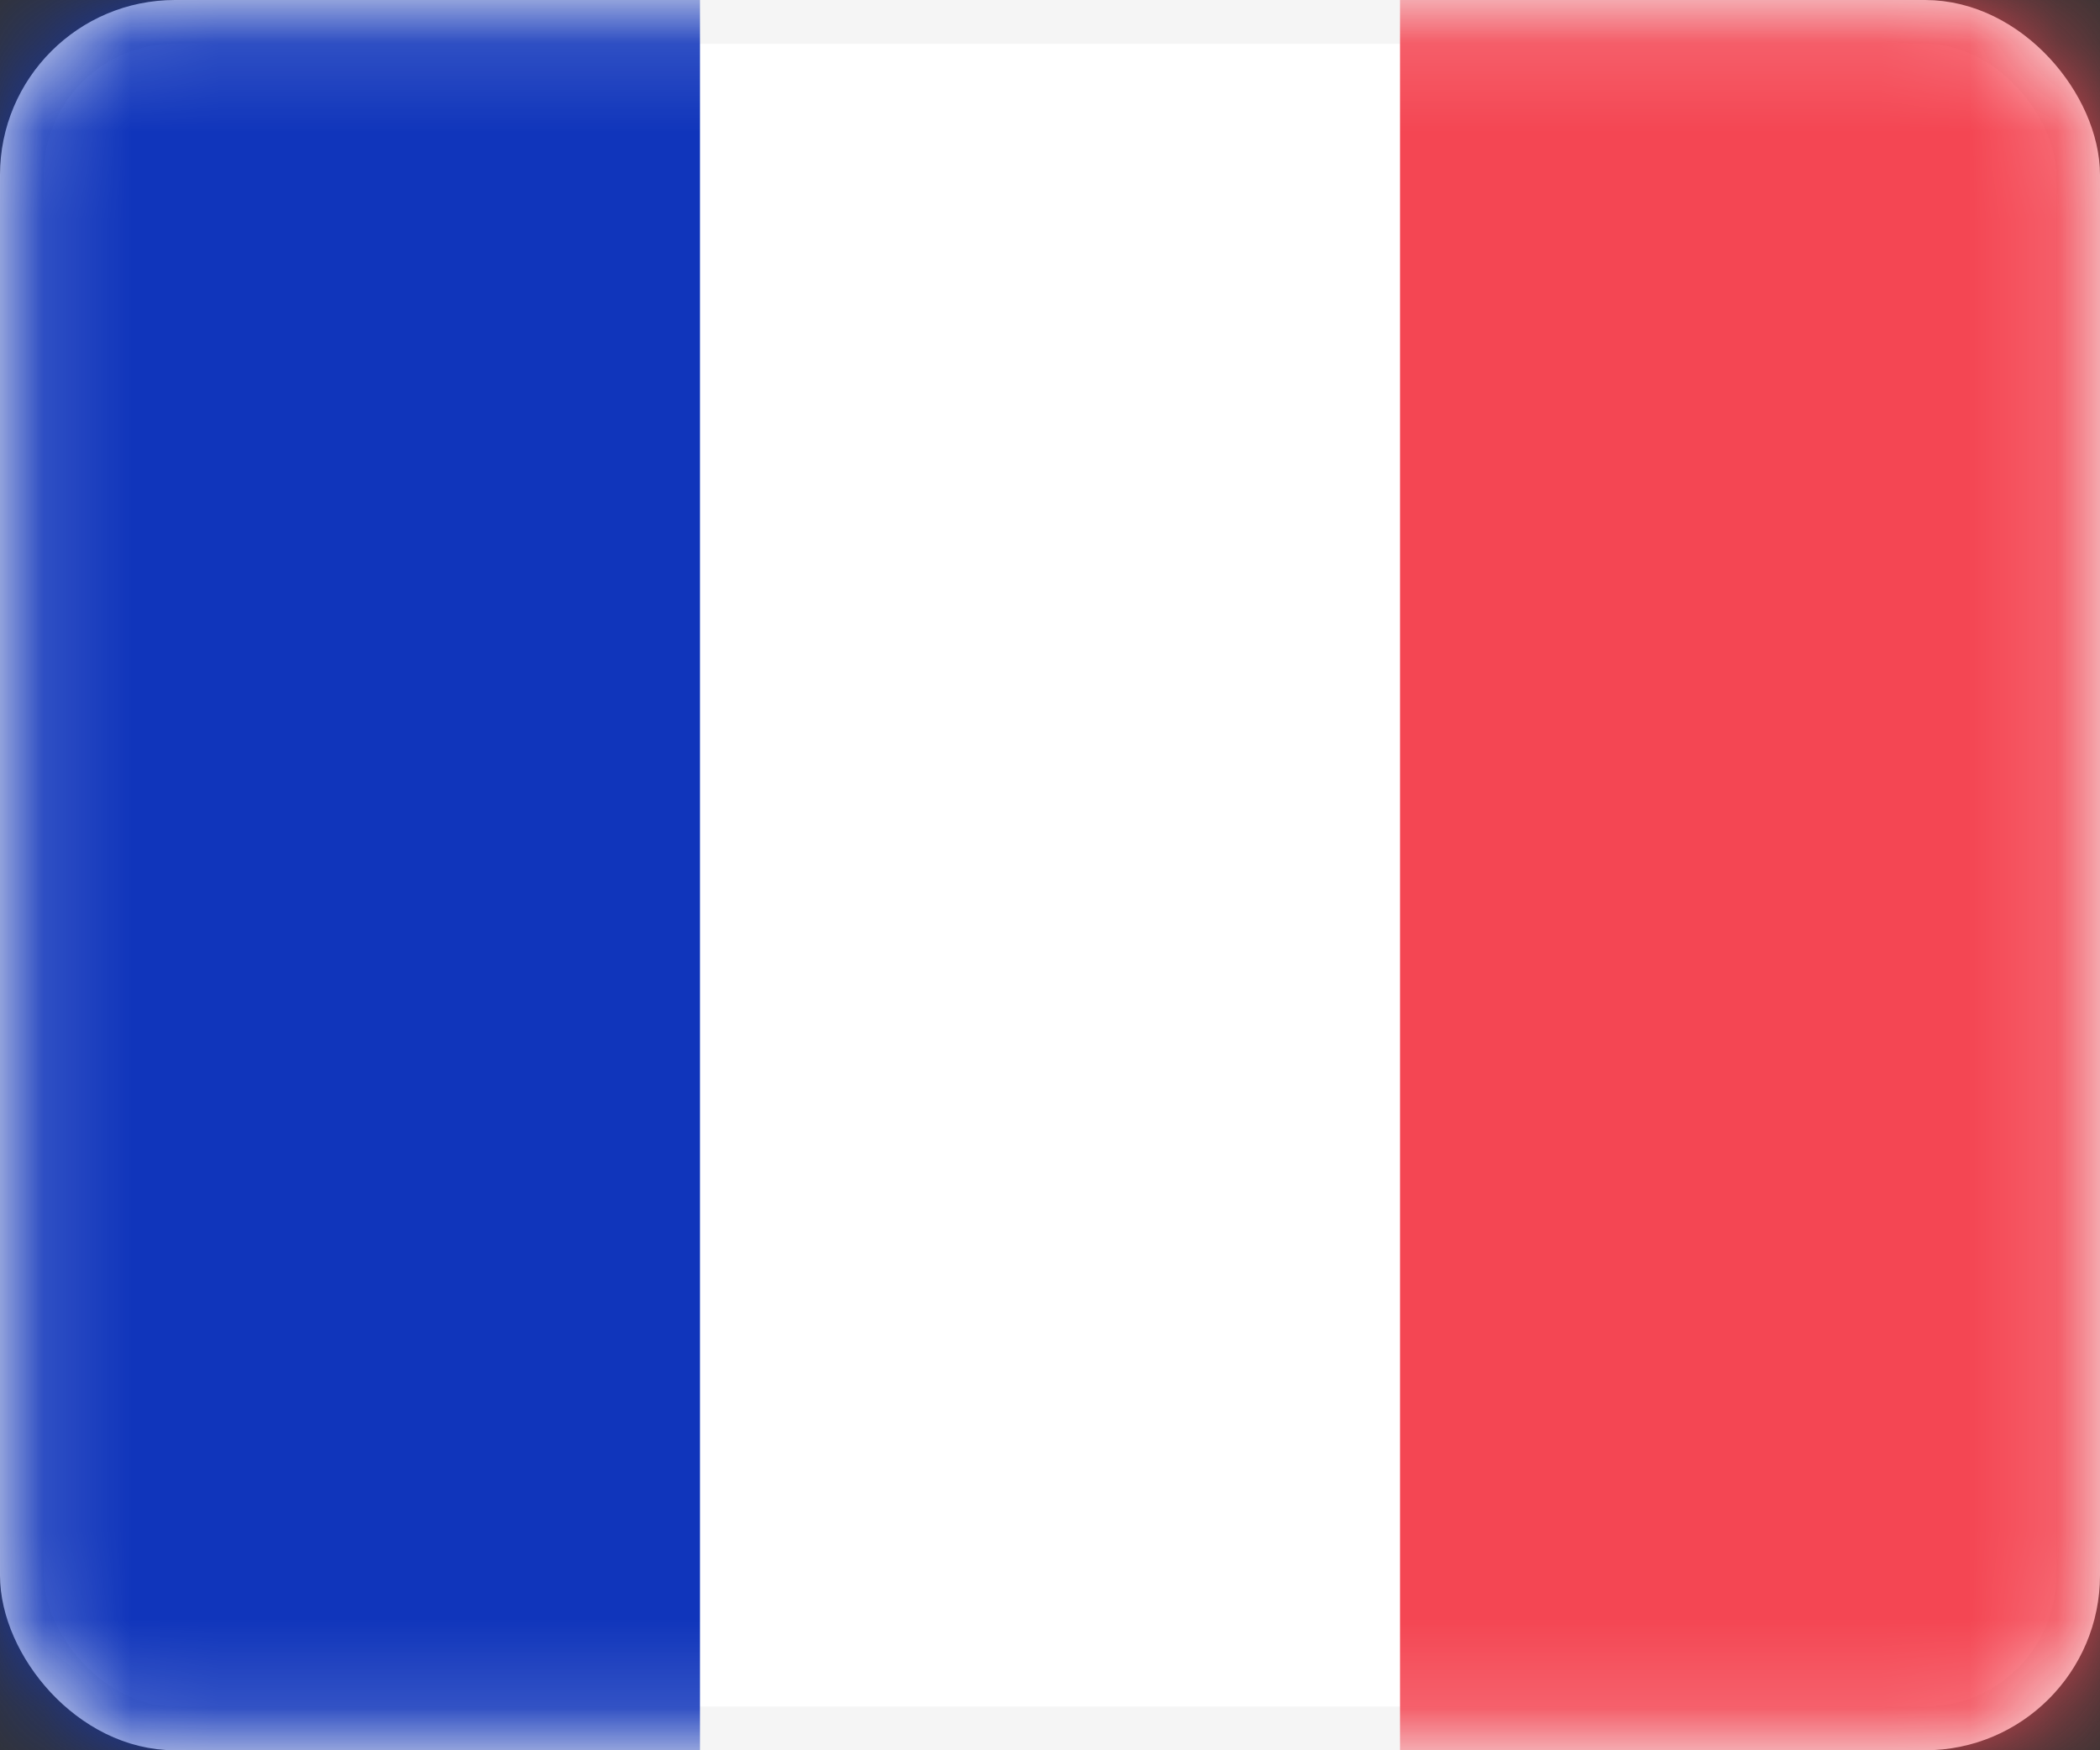
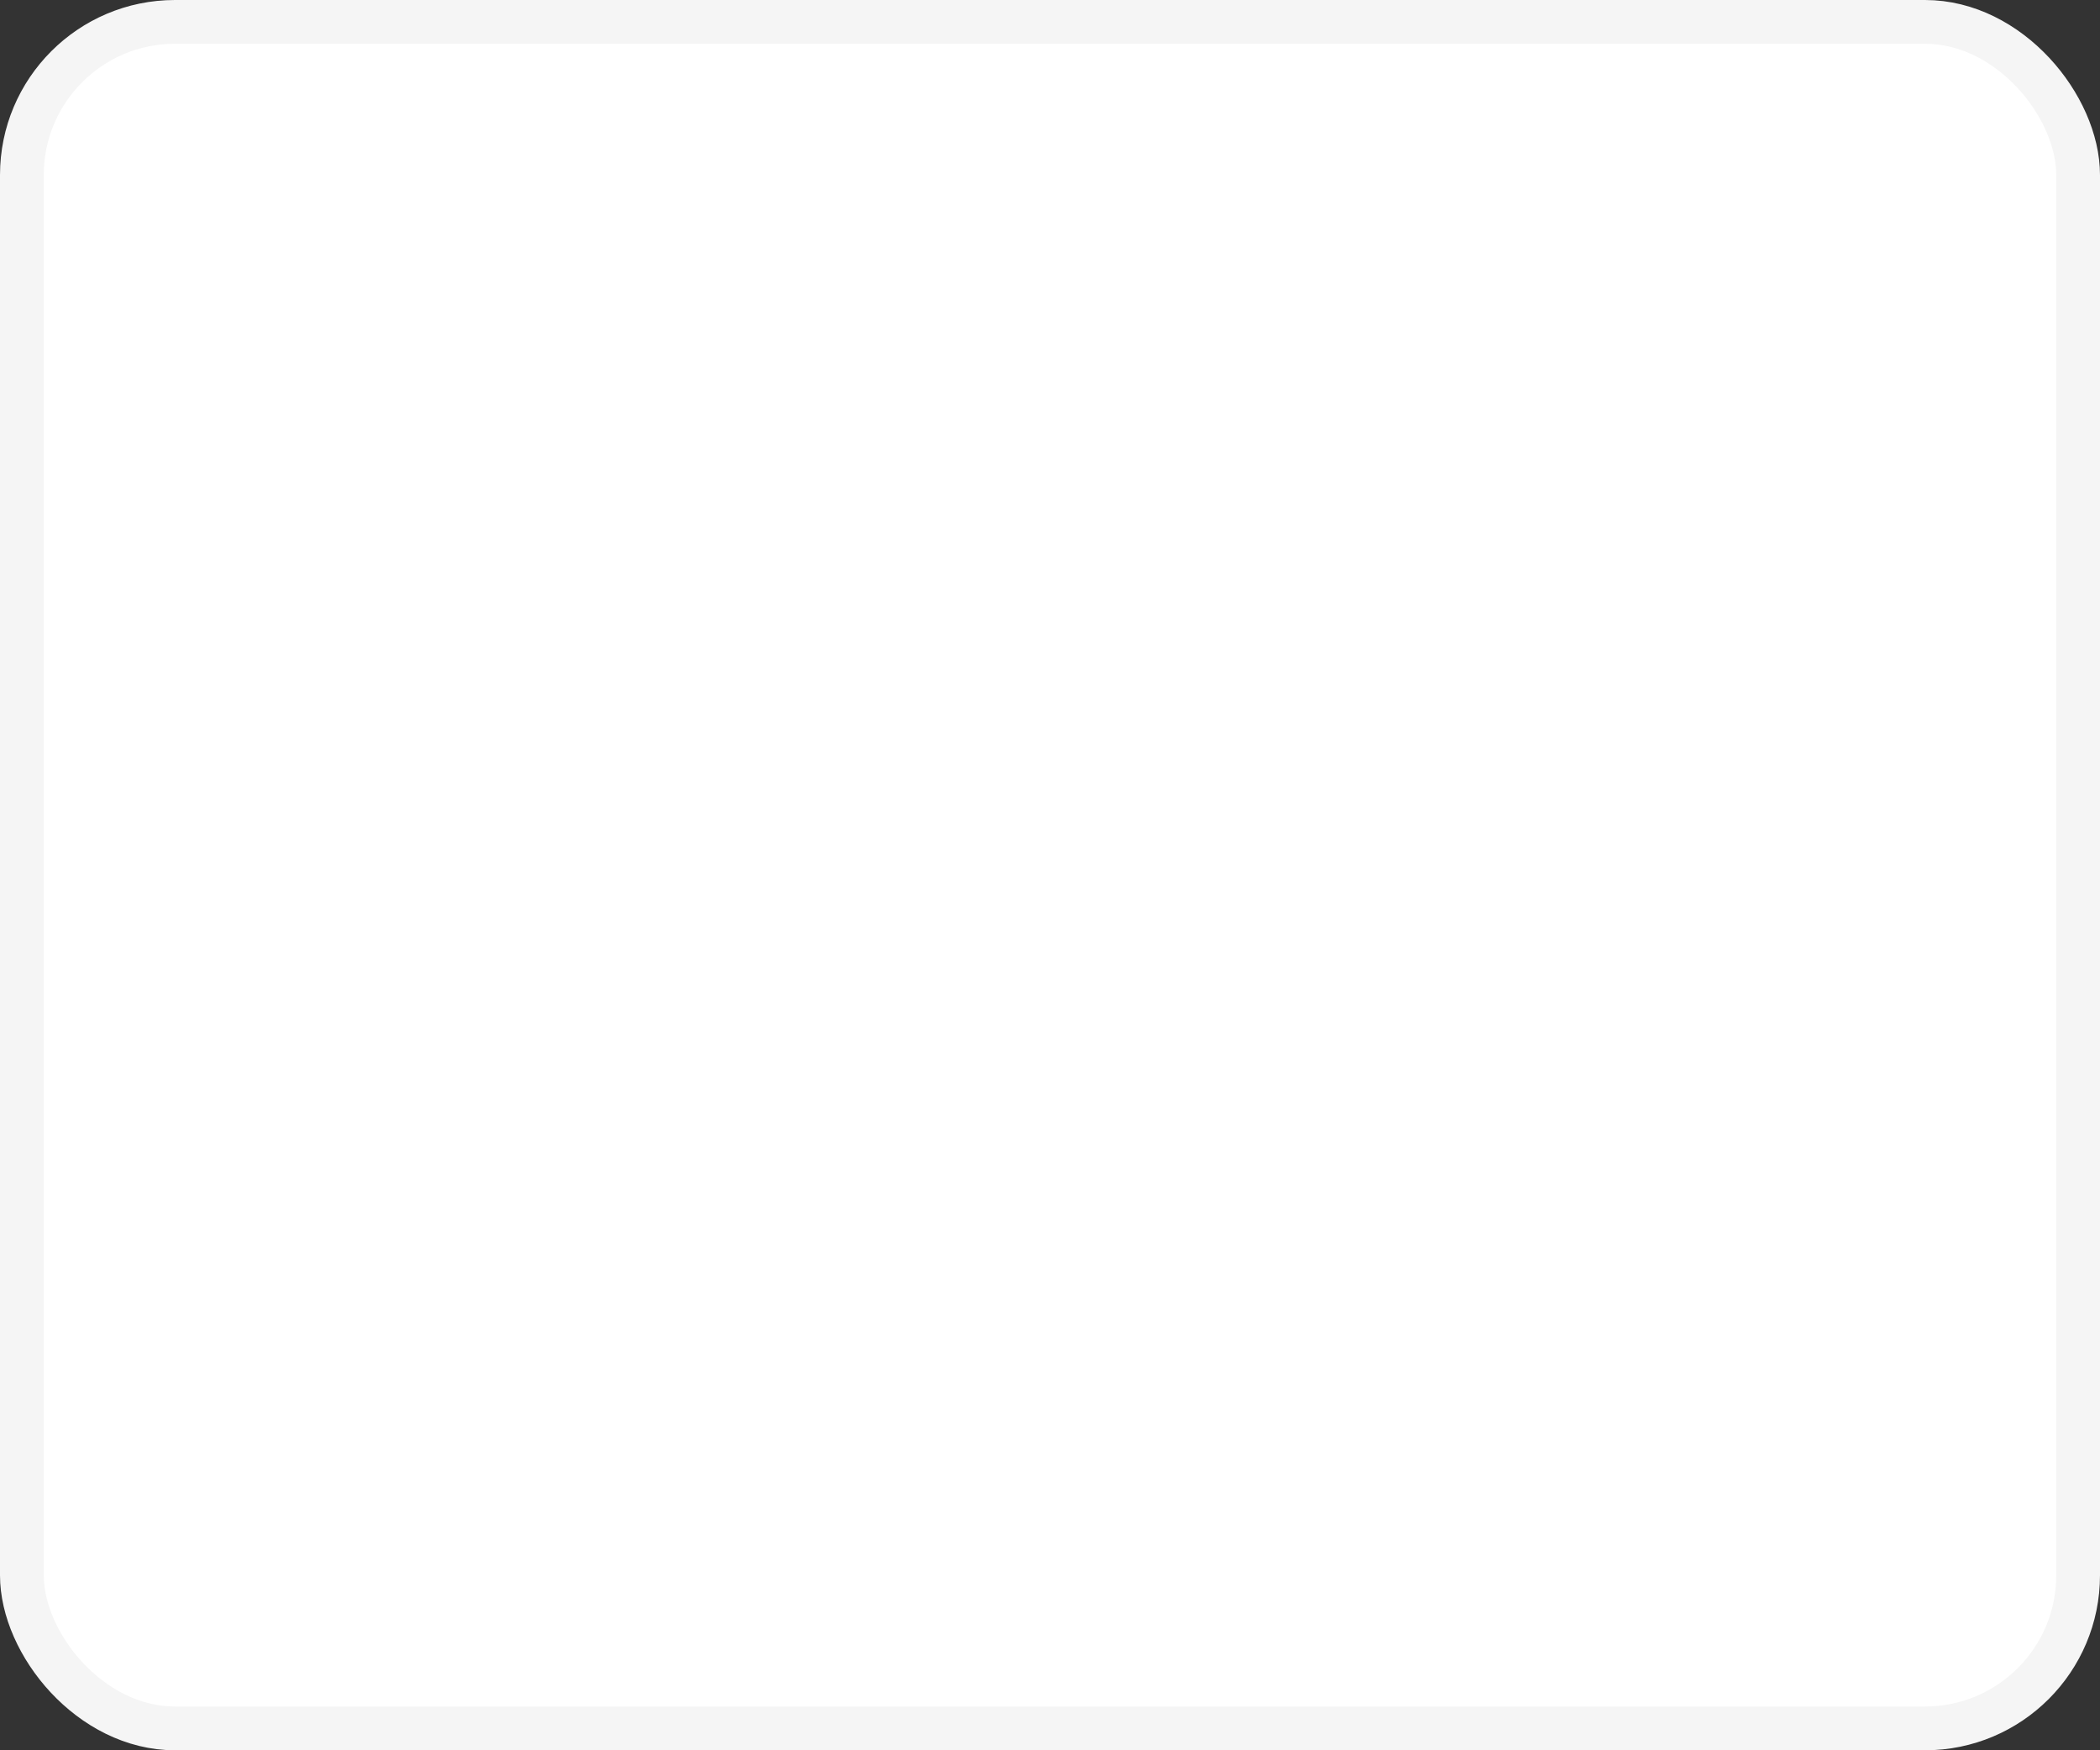
<svg xmlns="http://www.w3.org/2000/svg" width="24" height="20" viewBox="0 0 24 20" fill="none">
  <rect x="0" y="0" width="24" height="20" fill="#333333" stroke="none" />
  <g id="Flags">
    <rect id="Mask" x="0.25" y="0.25" width="23.5" height="19.5" rx="1.75" fill="white" stroke="#F5F5F5" stroke-width="0.5" />
    <mask id="mask0_2745_23543" style="mask-type:luminance" maskUnits="userSpaceOnUse" x="0" y="0" width="24" height="20">
-       <rect id="Mask_2" x="0.25" y="0.25" width="23.5" height="19.5" rx="1.75" fill="white" stroke="white" stroke-width="0.5" />
-     </mask>
+       </mask>
    <g mask="url(#mask0_2745_23543)">
-       <rect id="Mask_3" x="16" width="8" height="20" fill="#F44653" />
      <path id="Rectangle 2" fill-rule="evenodd" clip-rule="evenodd" d="M0 20H8V0H0V20Z" fill="#1035BB" />
    </g>
  </g>
</svg>